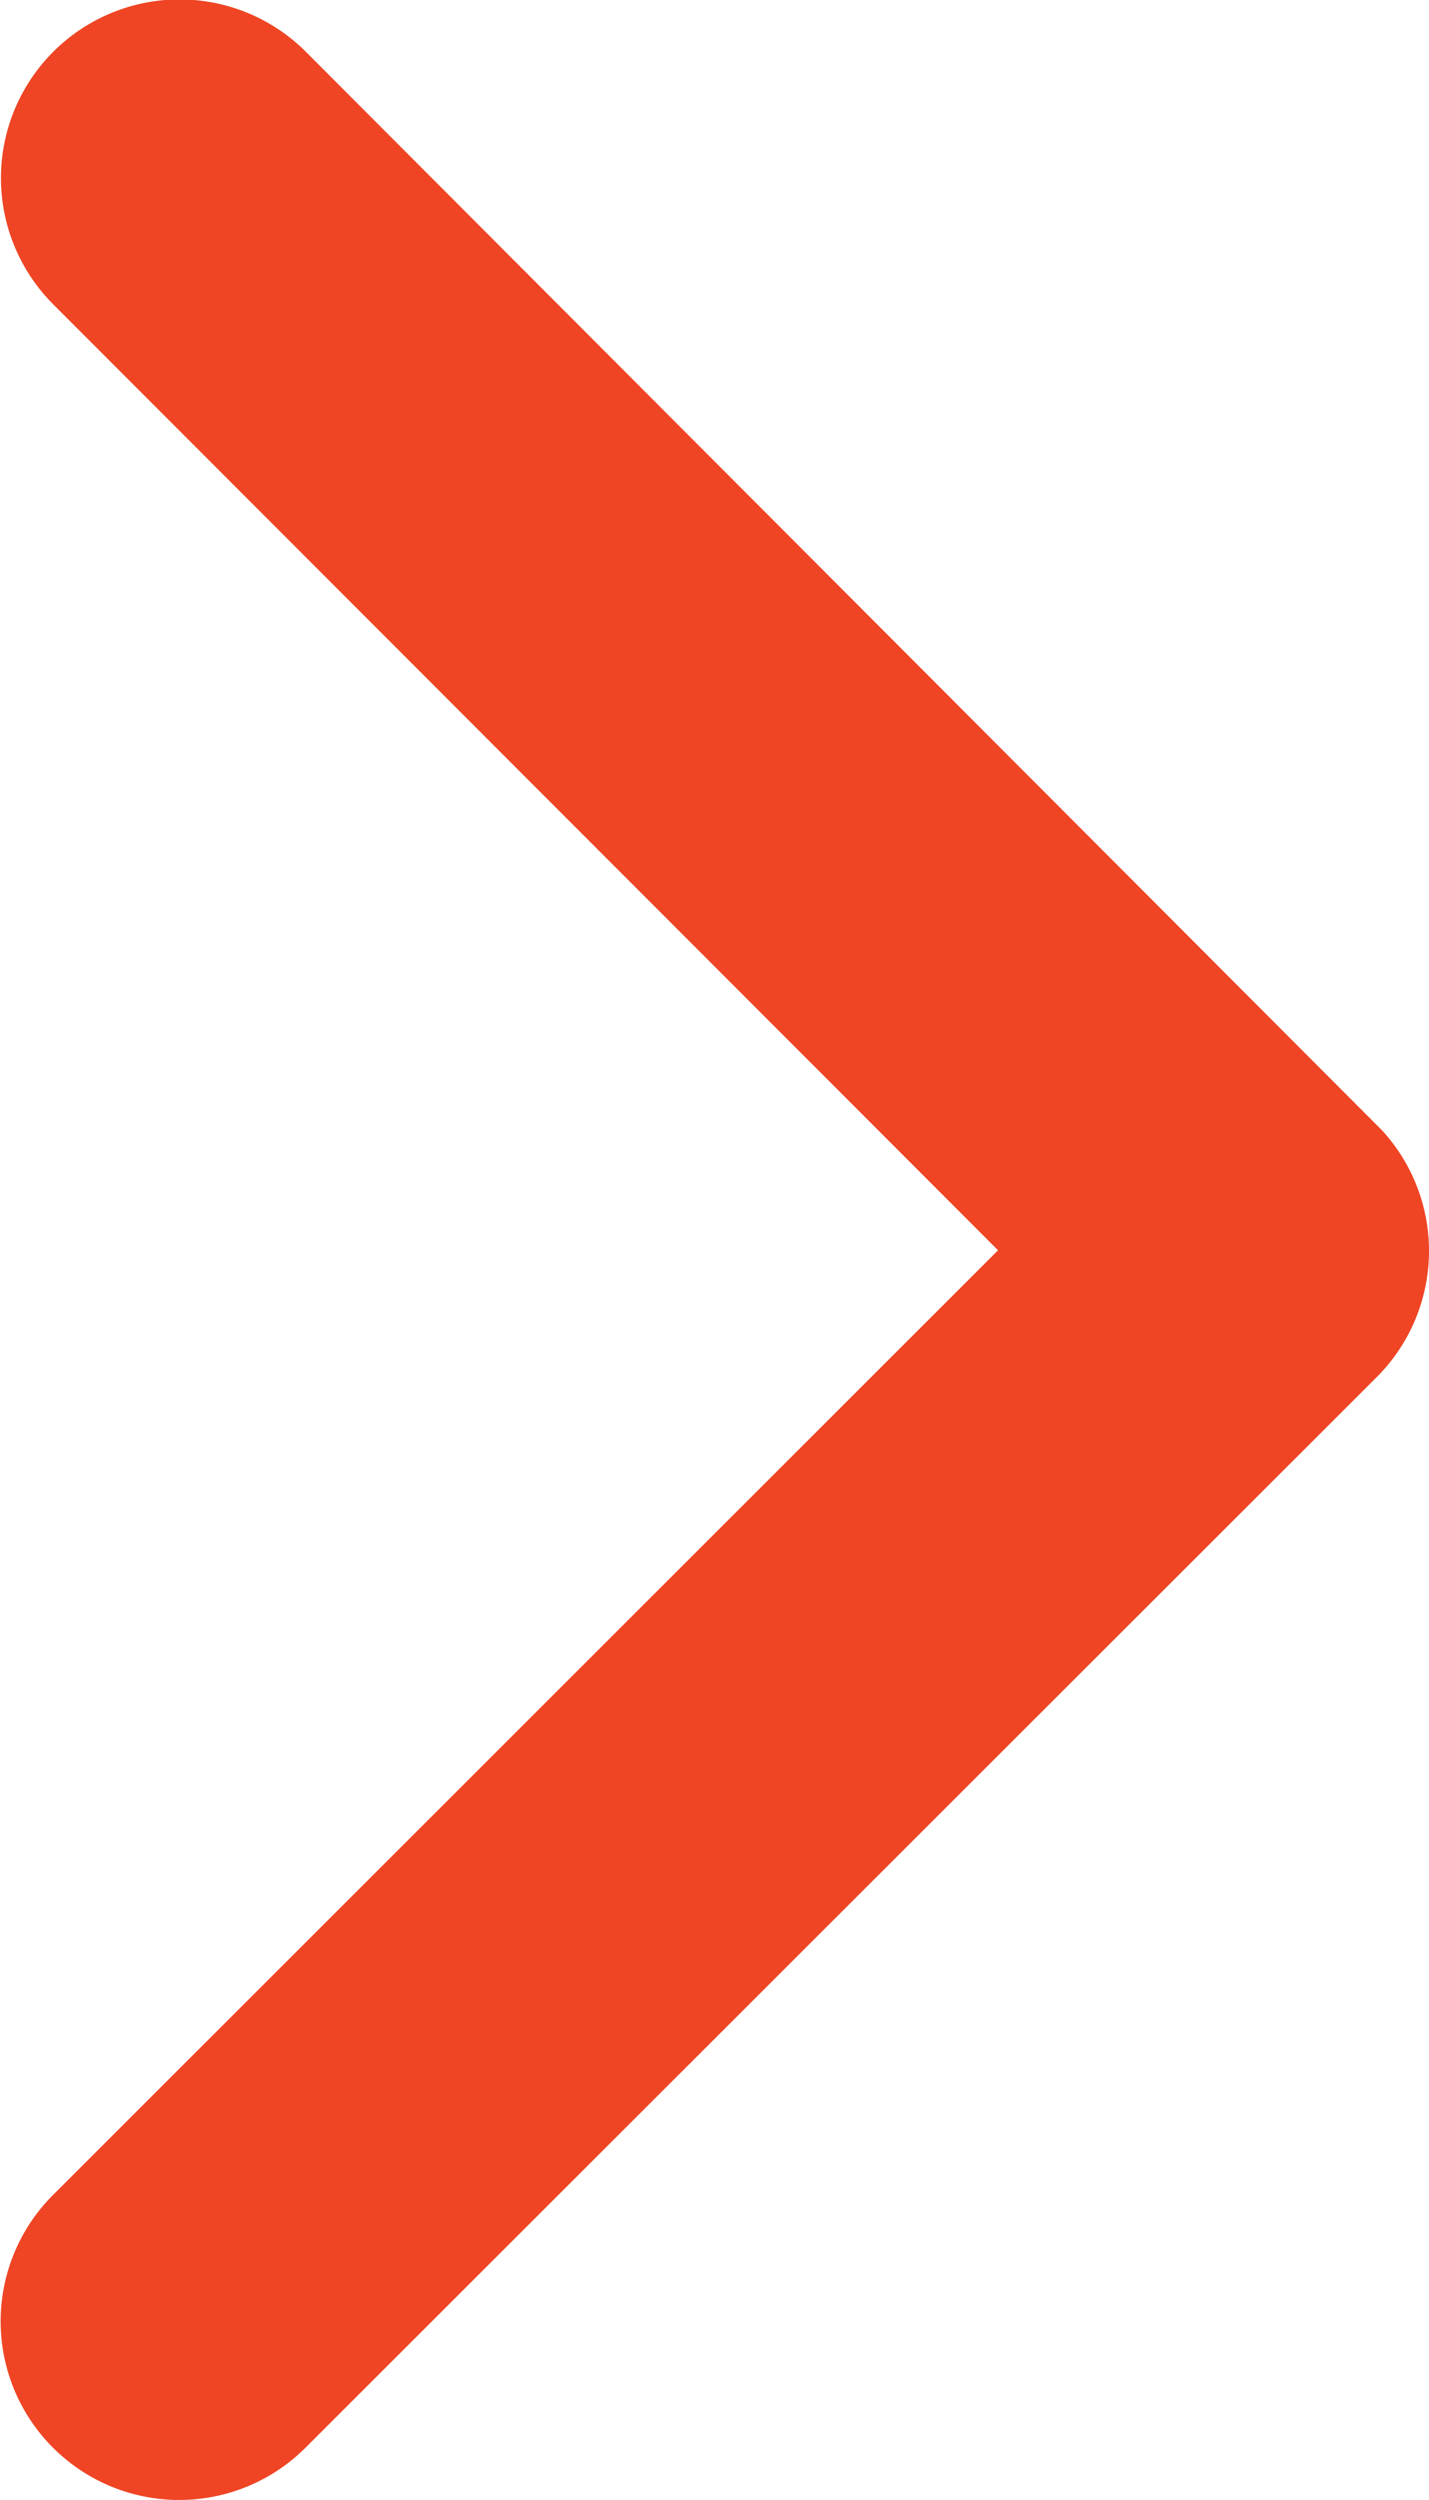
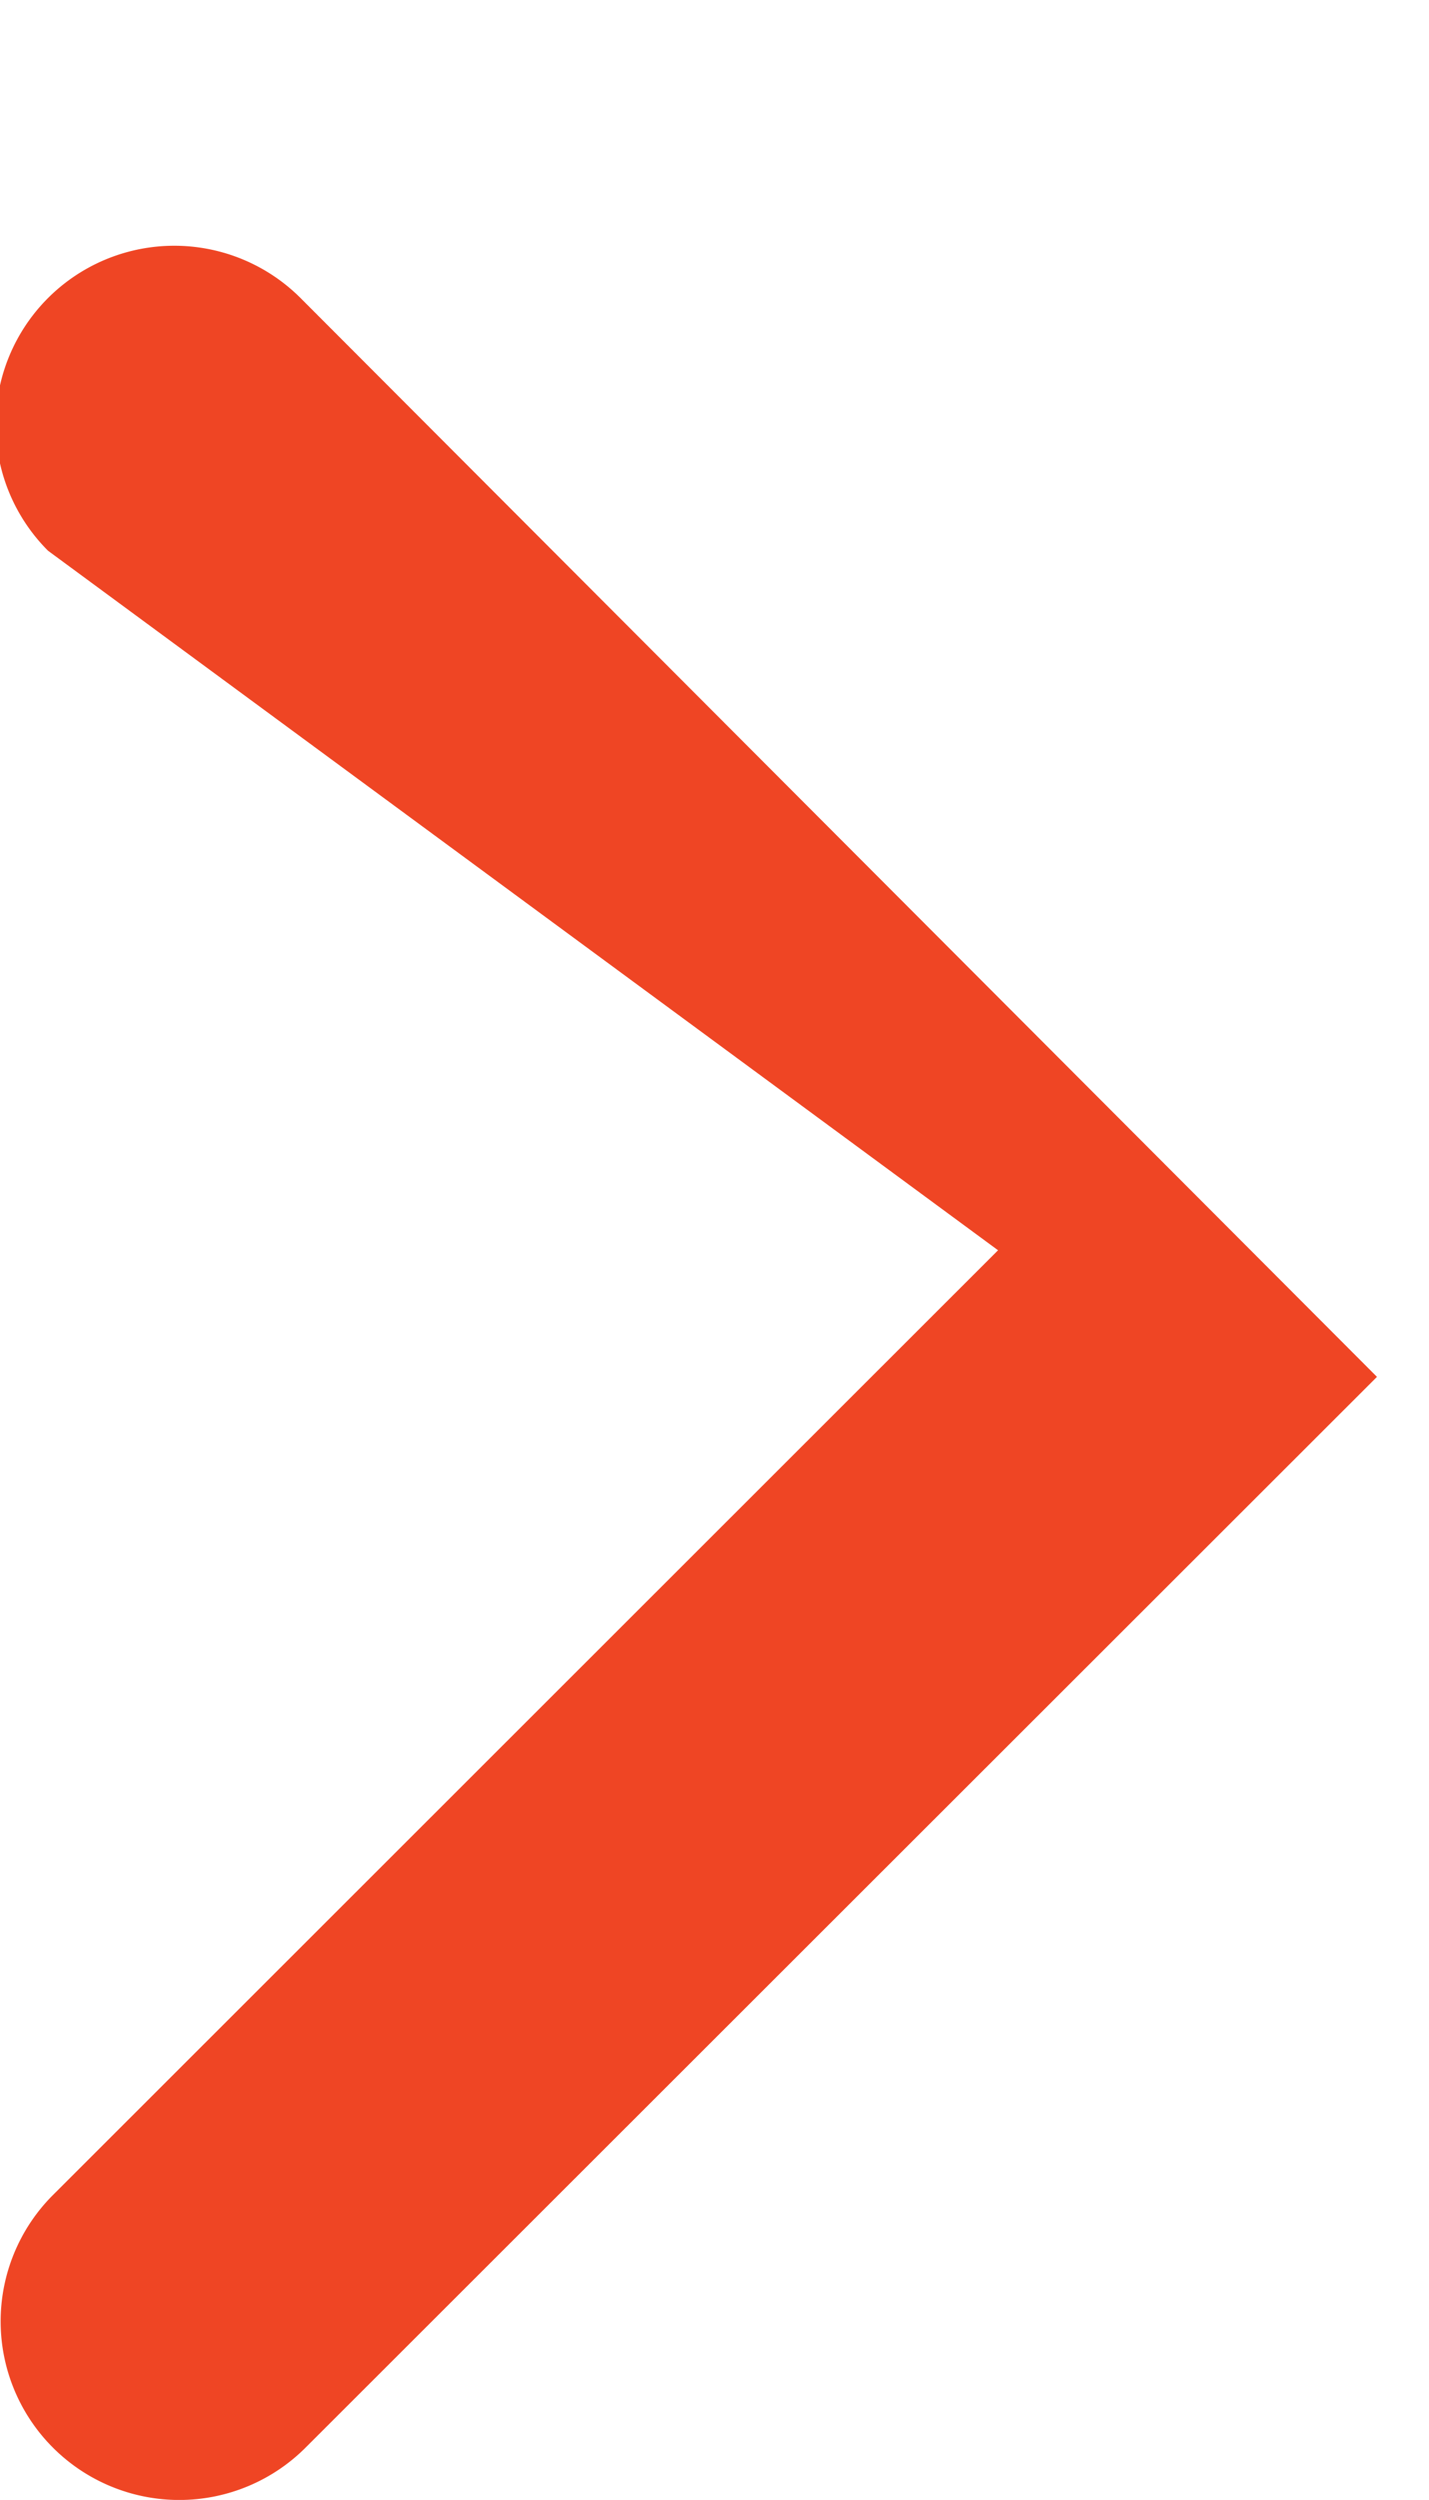
<svg xmlns="http://www.w3.org/2000/svg" width="8.953" height="15.66" viewBox="0 0 8.953 15.66">
-   <path id="Arrow" d="M2.7,7.828,8.624,1.907A1.119,1.119,0,0,0,7.039.327L.326,7.035A1.117,1.117,0,0,0,.293,8.578l6.741,6.755a1.119,1.119,0,1,0,1.585-1.58Z" transform="translate(8.953 15.66) rotate(180)" fill="#EF4524" />
+   <path id="Arrow" d="M2.7,7.828,8.624,1.907A1.119,1.119,0,0,0,7.039.327L.326,7.035l6.741,6.755a1.119,1.119,0,1,0,1.585-1.58Z" transform="translate(8.953 15.66) rotate(180)" fill="#EF4524" />
</svg>